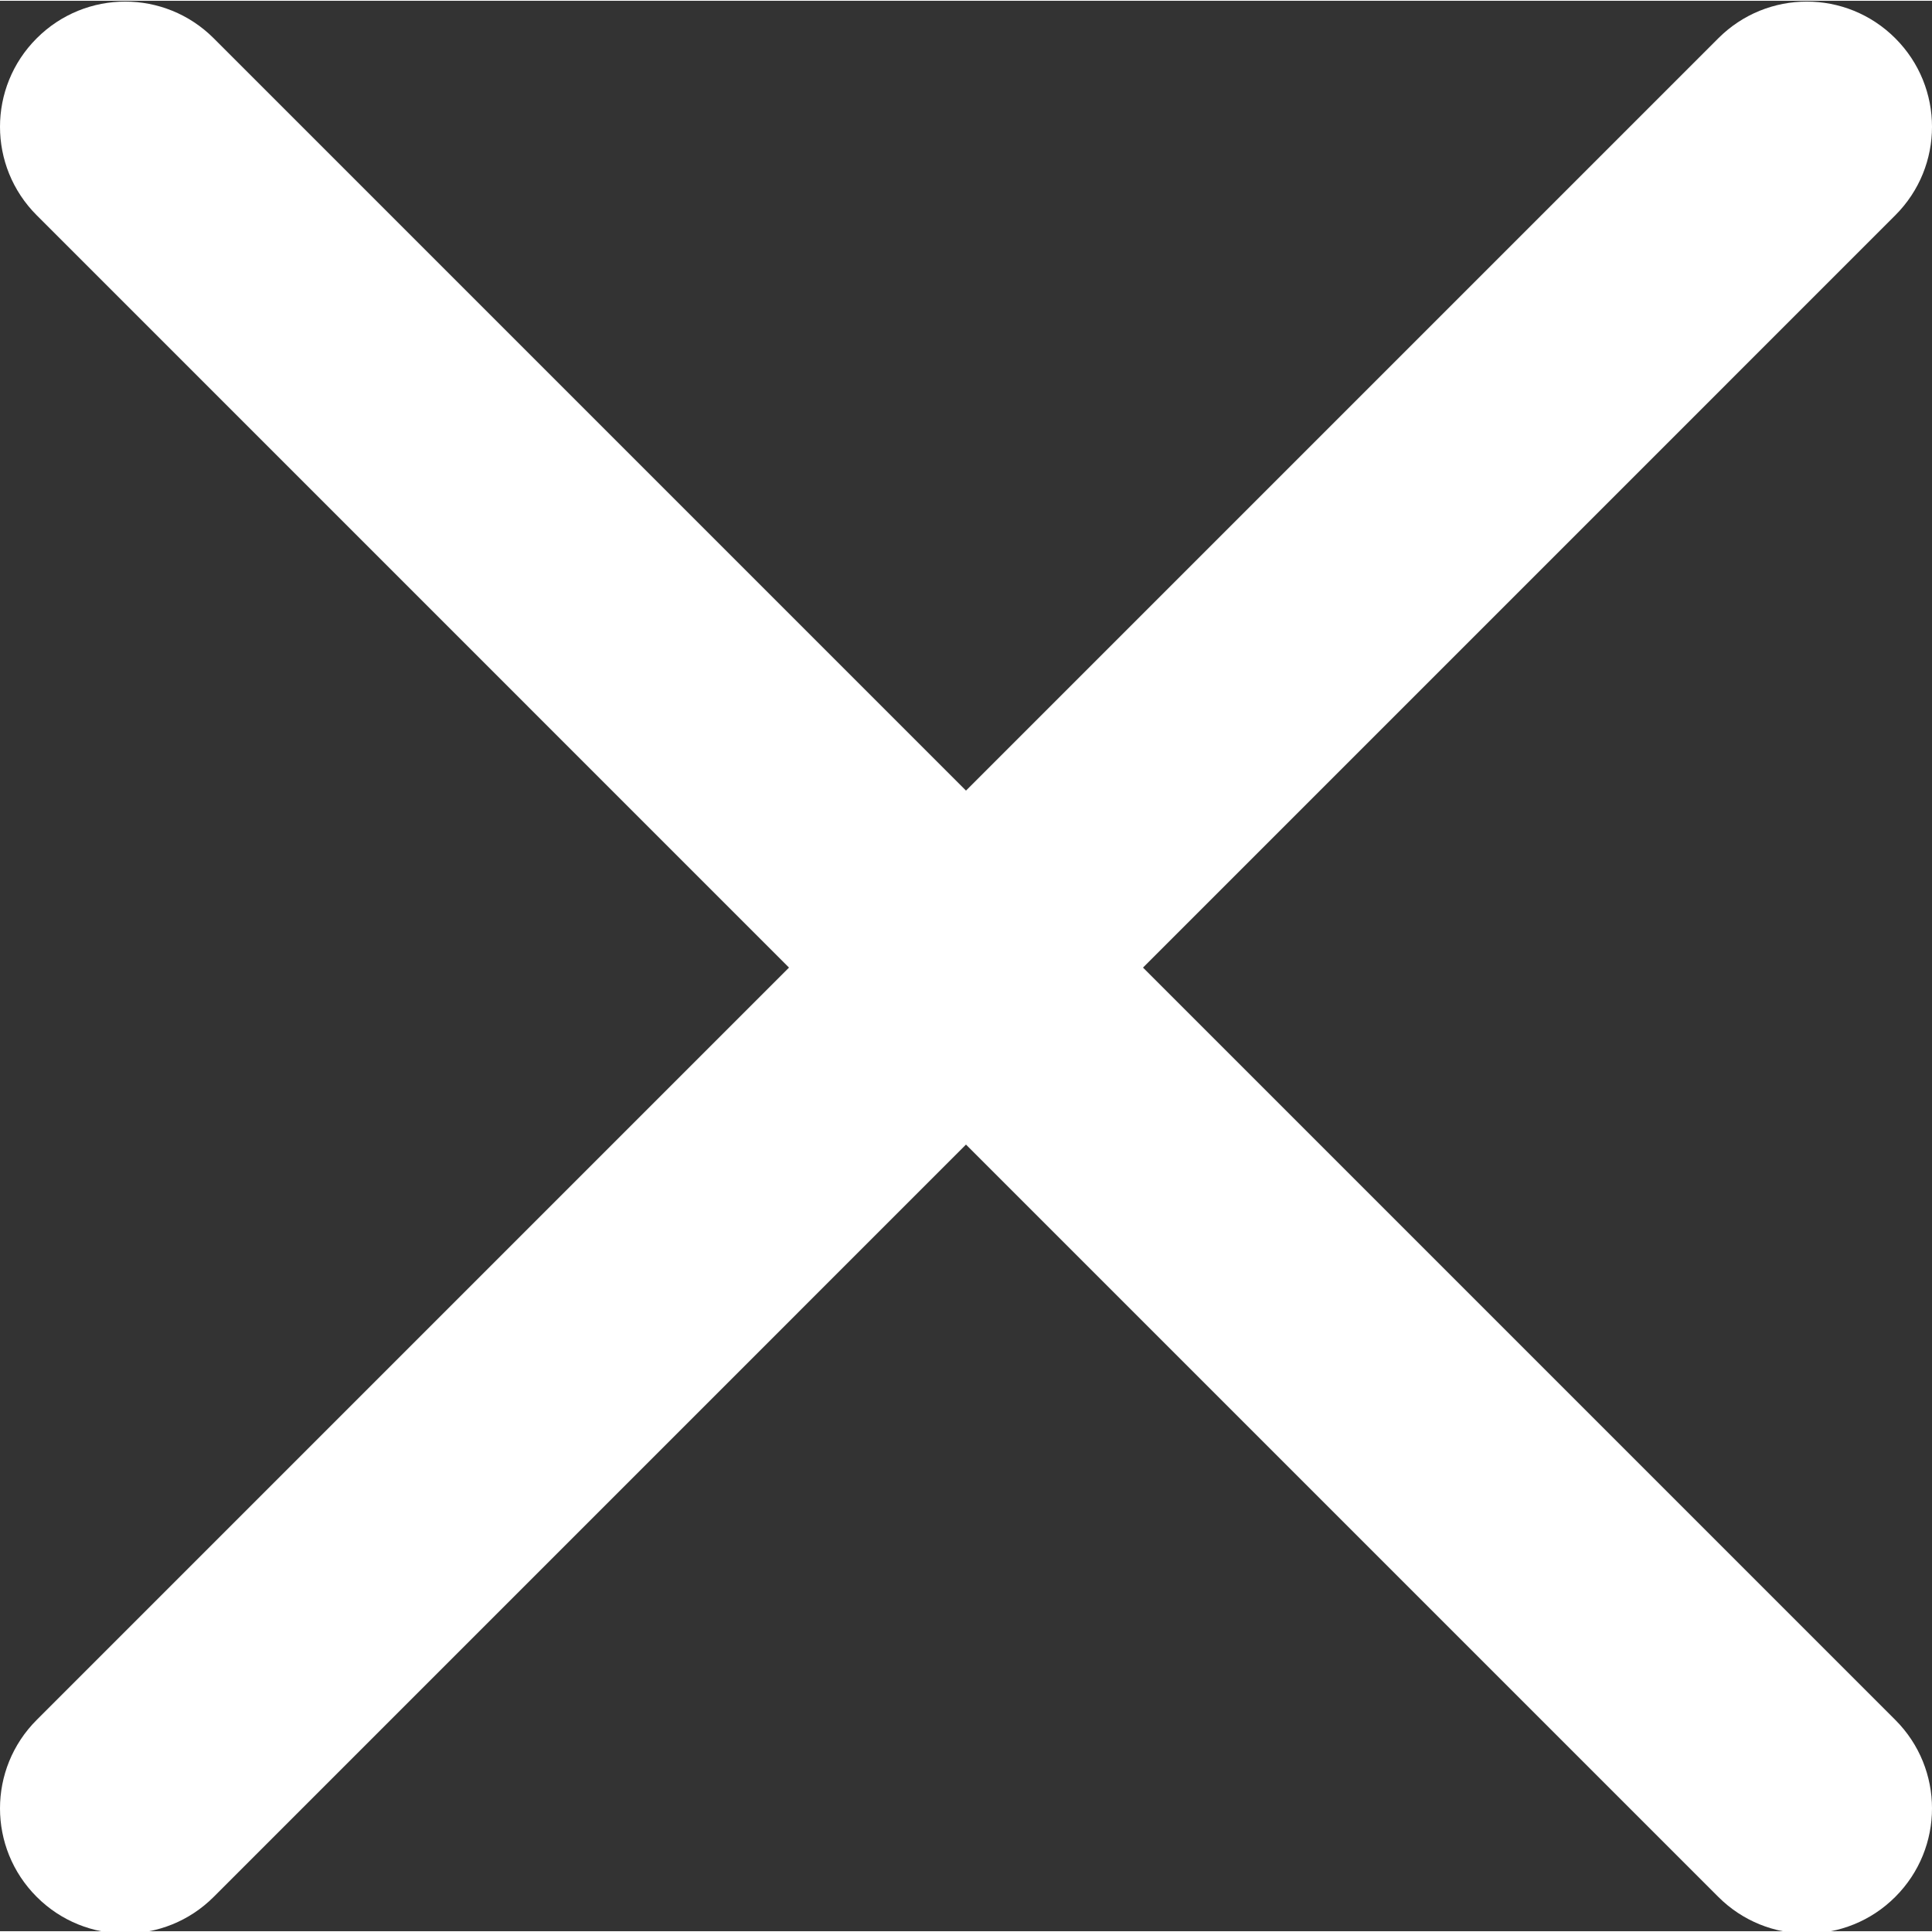
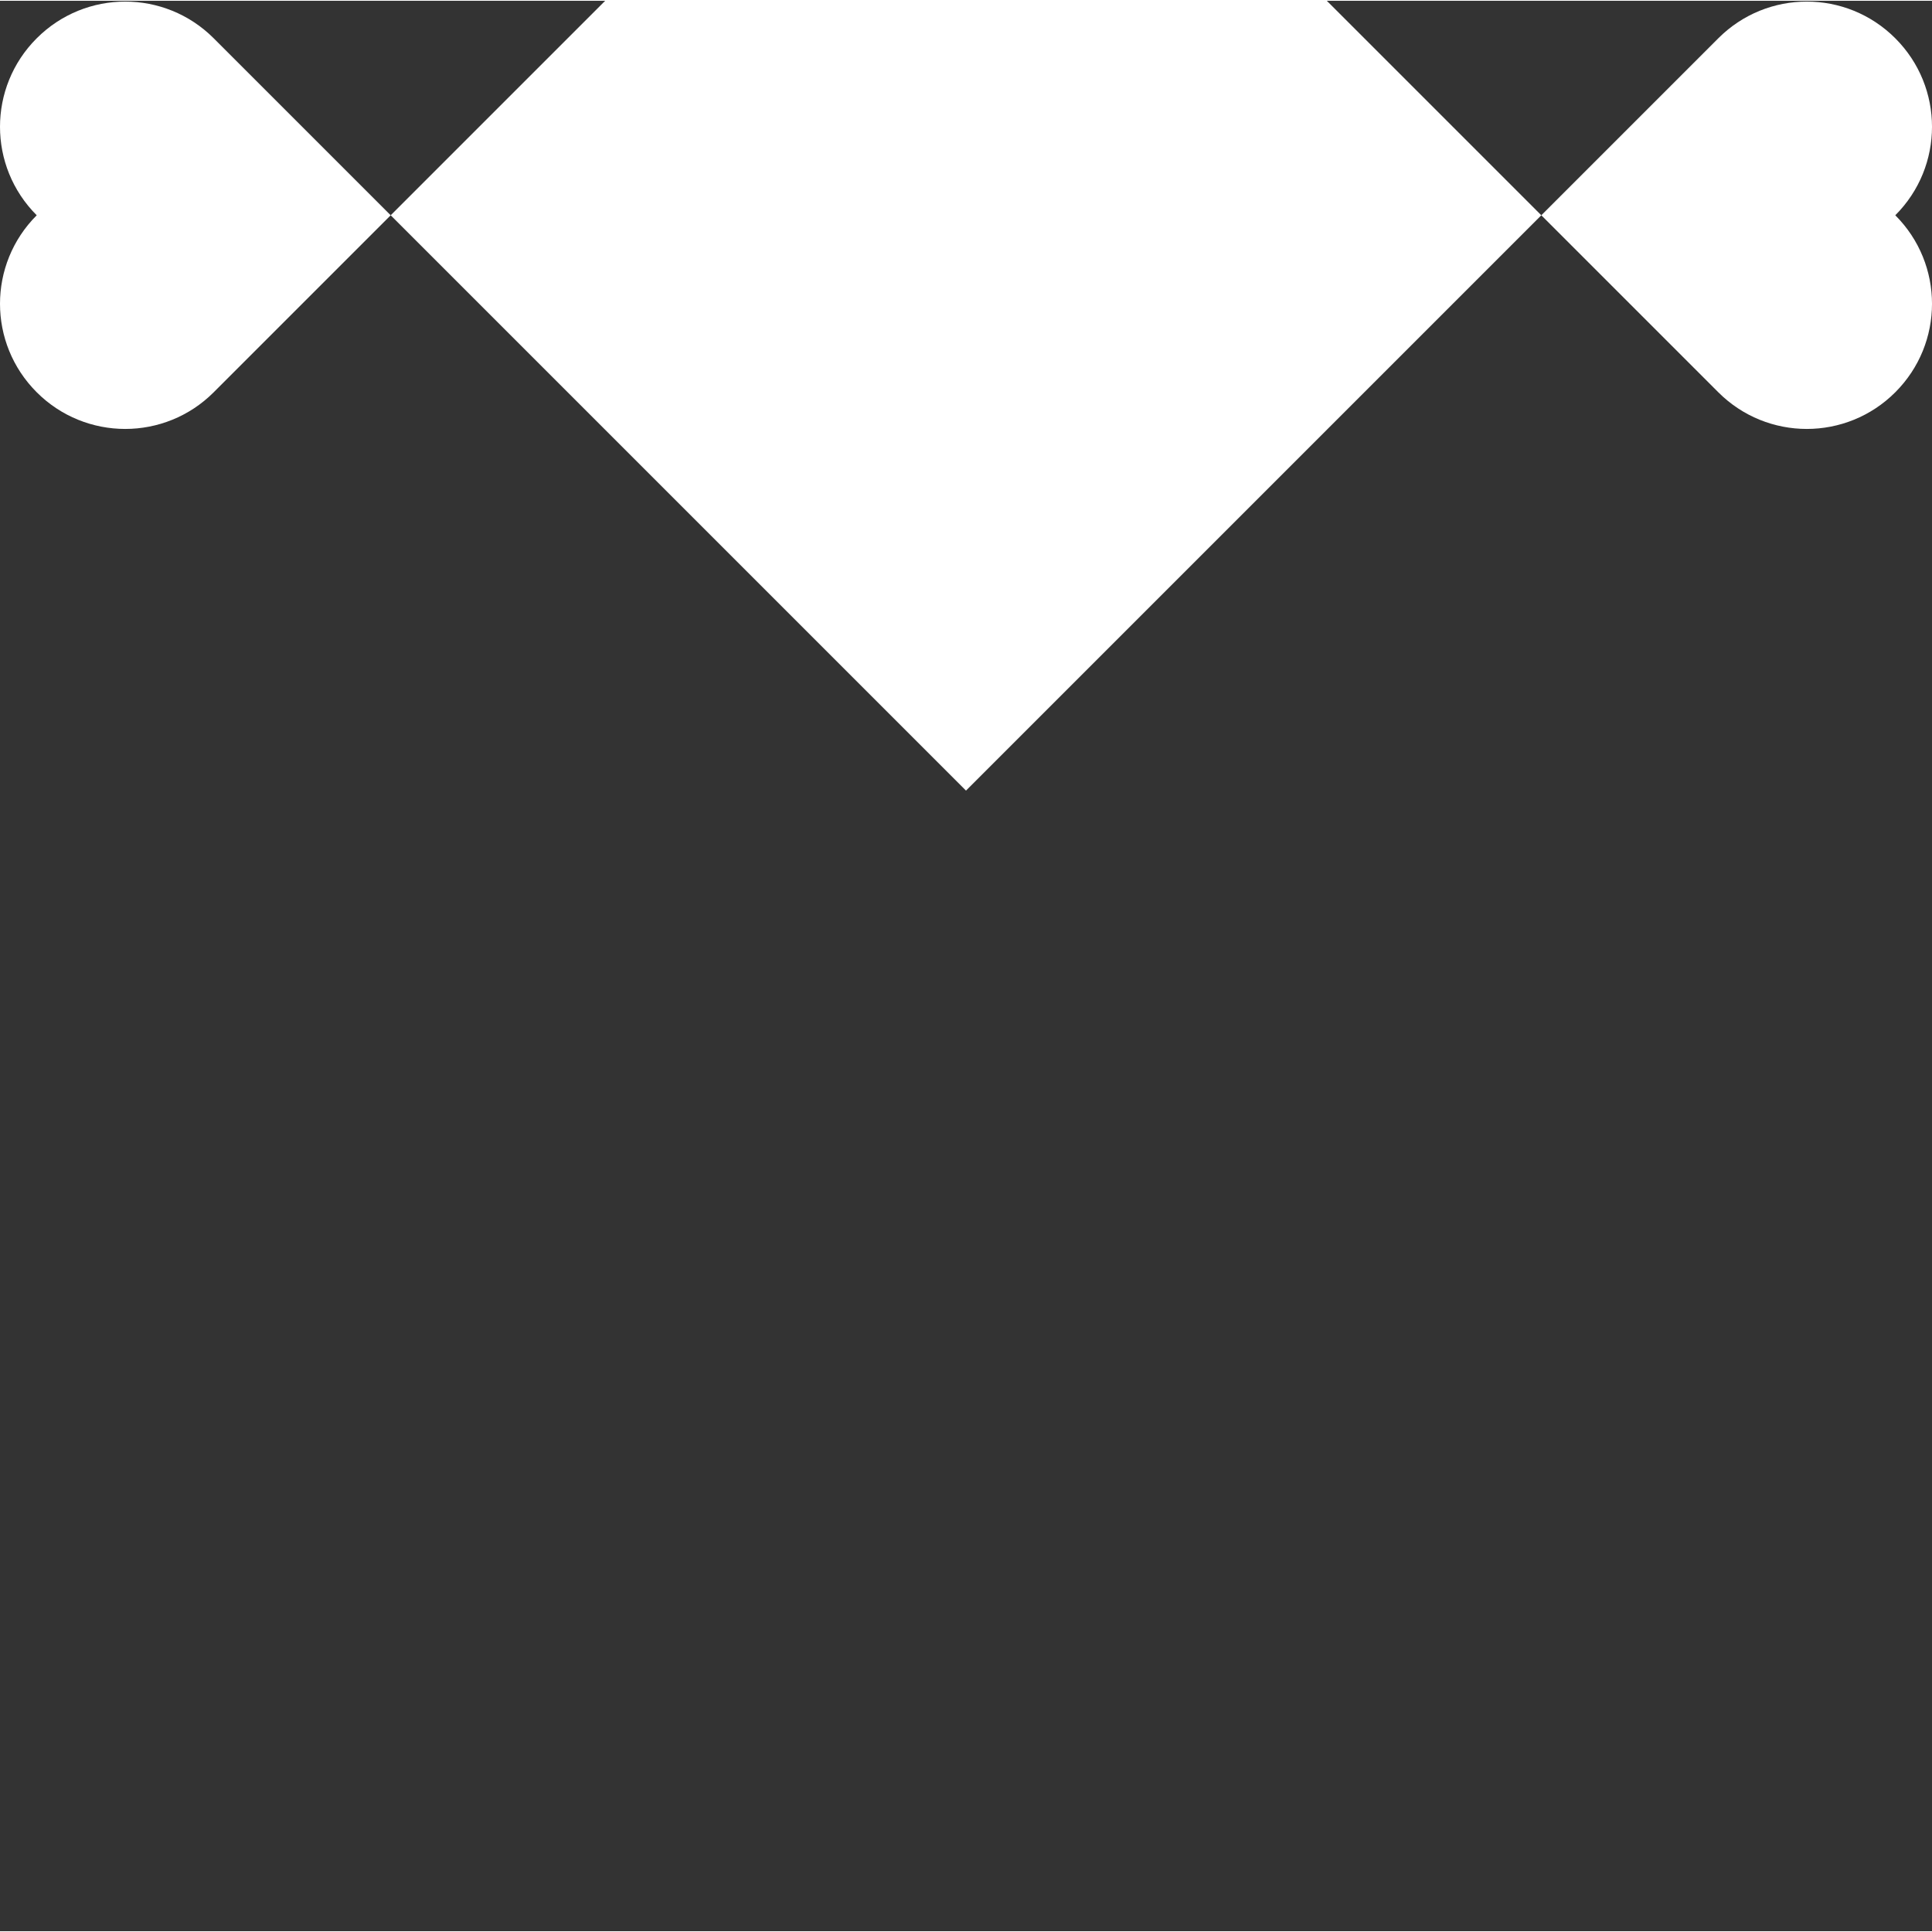
<svg xmlns="http://www.w3.org/2000/svg" height="512px" viewBox="0 0 329.269 329" width="512px">
  <rect x="0" y="0" width="329.269" height="329" fill="#333333" stroke="none" />
  <g>
-     <path d="m194.801 164.77 128.211-128.215c8.344-8.34 8.344-21.824 0-30.164-8.34-8.34-21.824-8.34-30.164 0l-128.215 128.215-128.211-128.215c-8.344-8.34-21.824-8.34-30.164 0-8.344 8.34-8.344 21.824 0 30.164l128.211 128.215-128.211 128.215c-8.344 8.34-8.344 21.824 0 30.164 4.156 4.16 9.621 6.25 15.082 6.25 5.461 0 10.922-2.09 15.082-6.25l128.211-128.215 128.215 128.215c4.16 4.16 9.621 6.25 15.082 6.25 5.461 0 10.922-2.09 15.082-6.25 8.344-8.34 8.344-21.824 0-30.164zm0 0" data-original="#000000" class="active-path" data-old_color="#000000" fill="#FFFFFF" />
+     <path d="m194.801 164.77 128.211-128.215c8.344-8.34 8.344-21.824 0-30.164-8.34-8.34-21.824-8.34-30.164 0l-128.215 128.215-128.211-128.215c-8.344-8.34-21.824-8.34-30.164 0-8.344 8.34-8.344 21.824 0 30.164c-8.344 8.34-8.344 21.824 0 30.164 4.156 4.16 9.621 6.25 15.082 6.25 5.461 0 10.922-2.09 15.082-6.25l128.211-128.215 128.215 128.215c4.16 4.16 9.621 6.25 15.082 6.25 5.461 0 10.922-2.09 15.082-6.25 8.344-8.34 8.344-21.824 0-30.164zm0 0" data-original="#000000" class="active-path" data-old_color="#000000" fill="#FFFFFF" />
  </g>
</svg>